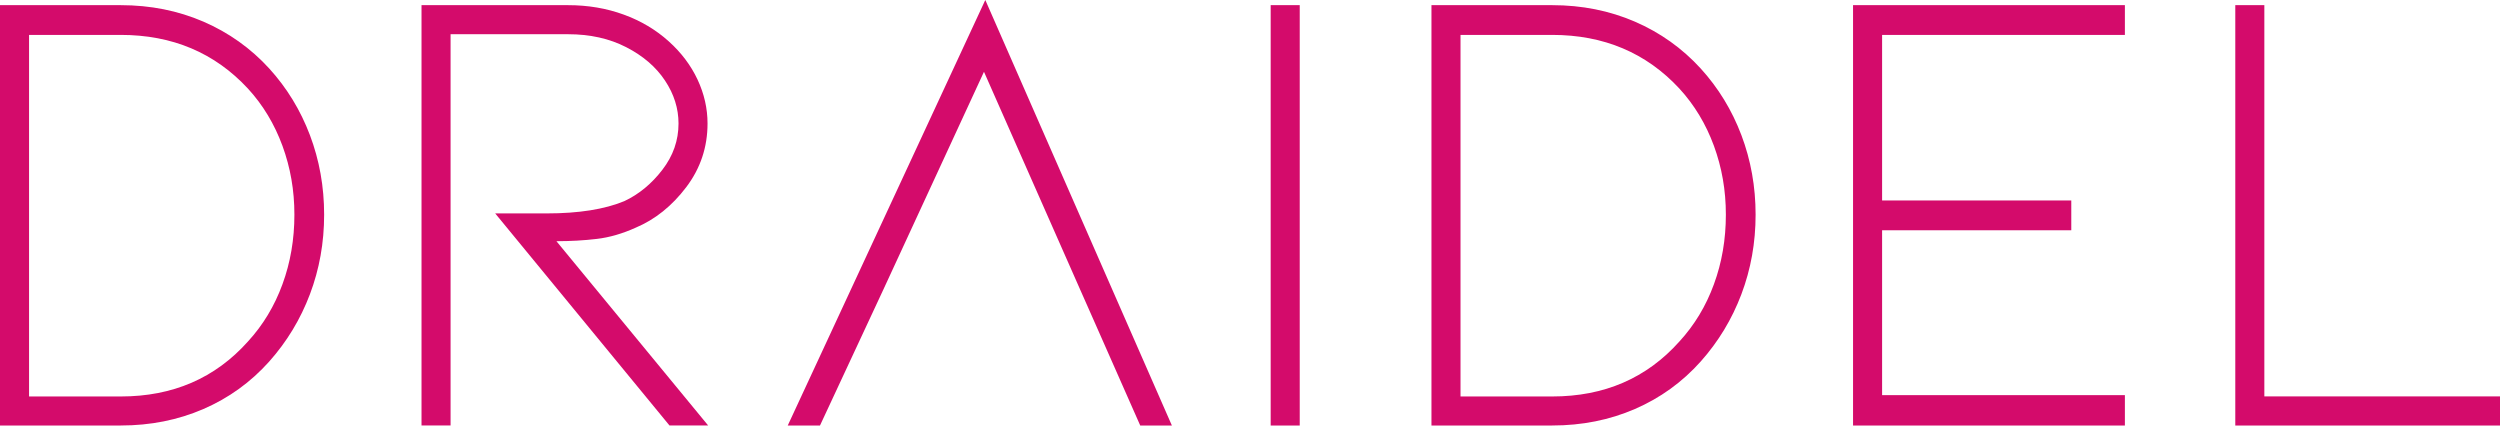
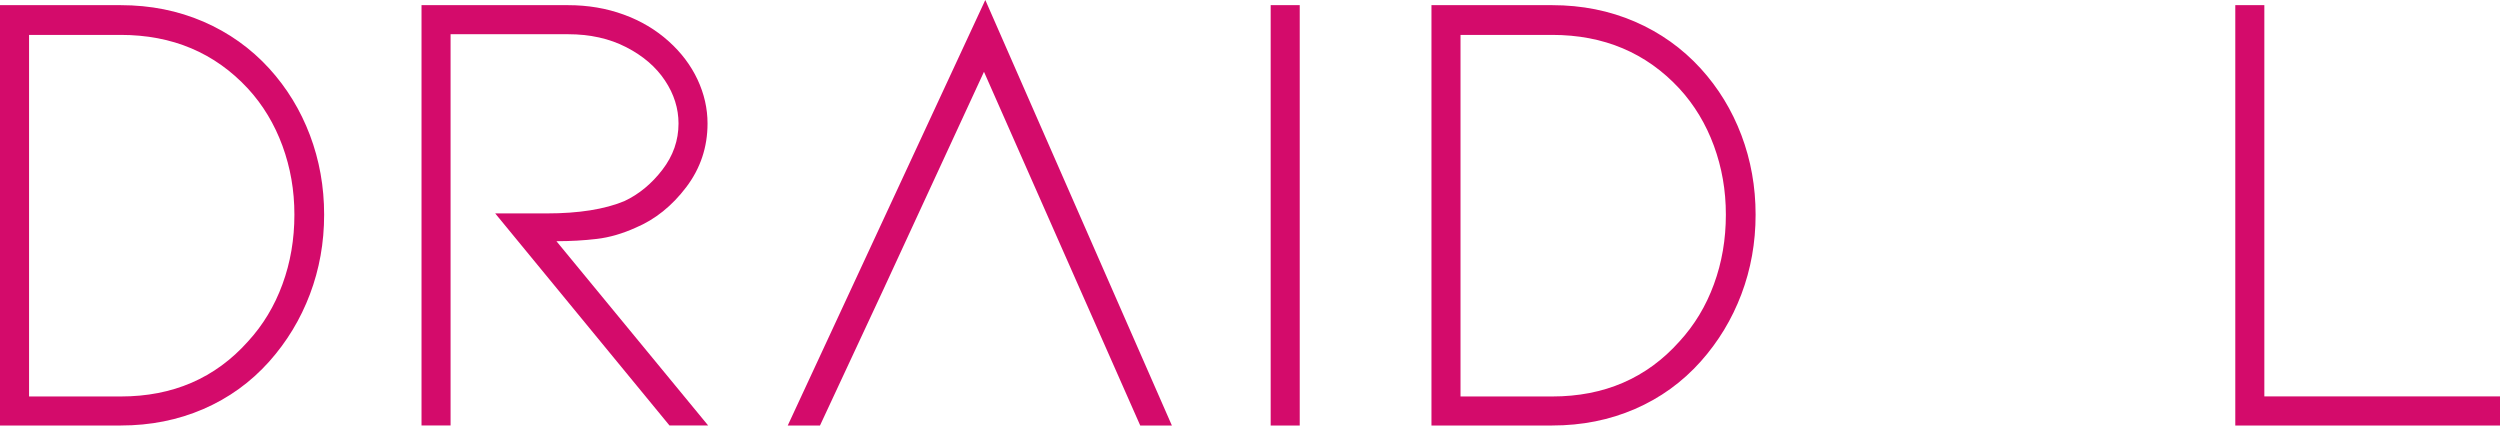
<svg xmlns="http://www.w3.org/2000/svg" width="783" height="134" viewBox="0 0 783 134" fill="none">
  <g clip-path="url(#clip0_1738_2)">
    <path d="M37.815 133.278H0V1.616H37.815C47.115 1.616 55.741 3.344 63.704 6.775C71.655 10.218 78.53 15.114 84.33 21.462C89.856 27.535 94.106 34.497 97.069 42.323C100.031 50.161 101.519 58.463 101.519 67.24C101.519 76.018 100.031 84.319 97.069 92.158C94.106 99.996 89.856 107.008 84.33 113.218C78.53 119.704 71.655 124.663 63.704 128.106C55.754 131.55 47.128 133.265 37.815 133.265V133.278ZM9.101 124.175H37.815C54.129 124.175 67.404 118.44 77.655 106.958C82.368 101.824 85.981 95.851 88.468 89.027C90.968 82.216 92.206 74.953 92.206 67.253C92.206 59.552 90.956 52.503 88.468 45.679C85.968 38.867 82.368 32.882 77.655 27.748C67.267 16.542 53.991 10.932 37.815 10.932H9.101V124.162V124.175Z" fill="#D40B6B" />
    <path d="M209.699 133.278L155.096 66.84H171.272C181.248 66.84 189.336 65.562 195.536 62.996C200.124 60.842 204.099 57.561 207.462 53.166C210.837 48.784 212.512 43.951 212.512 38.679C212.512 33.959 211.1 29.464 208.262 25.206C205.437 20.949 201.386 17.481 196.124 14.776C190.861 12.072 184.798 10.719 177.922 10.719H141.12V133.265H132.02V1.616H177.922C184.123 1.616 189.923 2.593 195.311 4.559C200.699 6.512 205.424 9.317 209.462 12.96C213.375 16.479 216.375 20.461 218.463 24.906C220.55 29.363 221.6 33.959 221.6 38.679C221.6 46.104 219.375 52.753 214.925 58.626C210.475 64.498 205.212 68.718 199.149 71.285C194.974 73.175 190.886 74.365 186.911 74.828C182.935 75.304 178.723 75.542 174.272 75.542L221.8 133.265H209.662L209.699 133.278Z" fill="#D40B6B" />
    <path d="M308.596 0L246.717 133.277H256.817L272.393 99.857L276.644 90.742L308.183 22.488L338.323 90.742L342.36 99.857L357.124 133.277H367.037L308.596 0Z" fill="#D40B6B" />
    <path d="M397.975 133.278V1.616H407.075V133.278H397.975Z" fill="#D40B6B" />
    <path d="M486.149 133.278H448.334V1.616H486.149C495.449 1.616 504.075 3.344 512.038 6.775C519.989 10.218 526.864 15.114 532.664 21.462C538.19 27.535 542.44 34.497 545.403 42.323C548.365 50.161 549.853 58.463 549.853 67.24C549.853 76.018 548.365 84.319 545.403 92.158C542.44 99.996 538.19 107.008 532.664 113.218C526.864 119.704 519.989 124.663 512.038 128.106C504.088 131.55 495.462 133.265 486.149 133.265V133.278ZM457.435 124.175H486.149C502.462 124.175 515.738 118.44 525.989 106.958C530.702 101.824 534.314 95.851 536.802 89.027C539.302 82.216 540.54 74.953 540.54 67.253C540.54 59.552 539.29 52.503 536.802 45.679C534.302 38.867 530.702 32.882 525.989 27.748C515.601 16.542 502.325 10.932 486.149 10.932H457.435V124.162V124.175Z" fill="#D40B6B" />
-     <path d="M665.516 133.278V123.761H589.473V72.111H648.727V62.795H589.473V10.945H665.516V1.616H580.373V133.278H665.516Z" fill="#D40B6B" />
    <path d="M700.092 133.278V1.616H709.192V124.162H783.01V133.278H700.092Z" fill="#D40B6B" />
  </g>
  <defs>
    <clipPath id="clip0_1738_2">
      <rect width="783" height="133.277" fill="white" />
    </clipPath>
  </defs>
</svg>